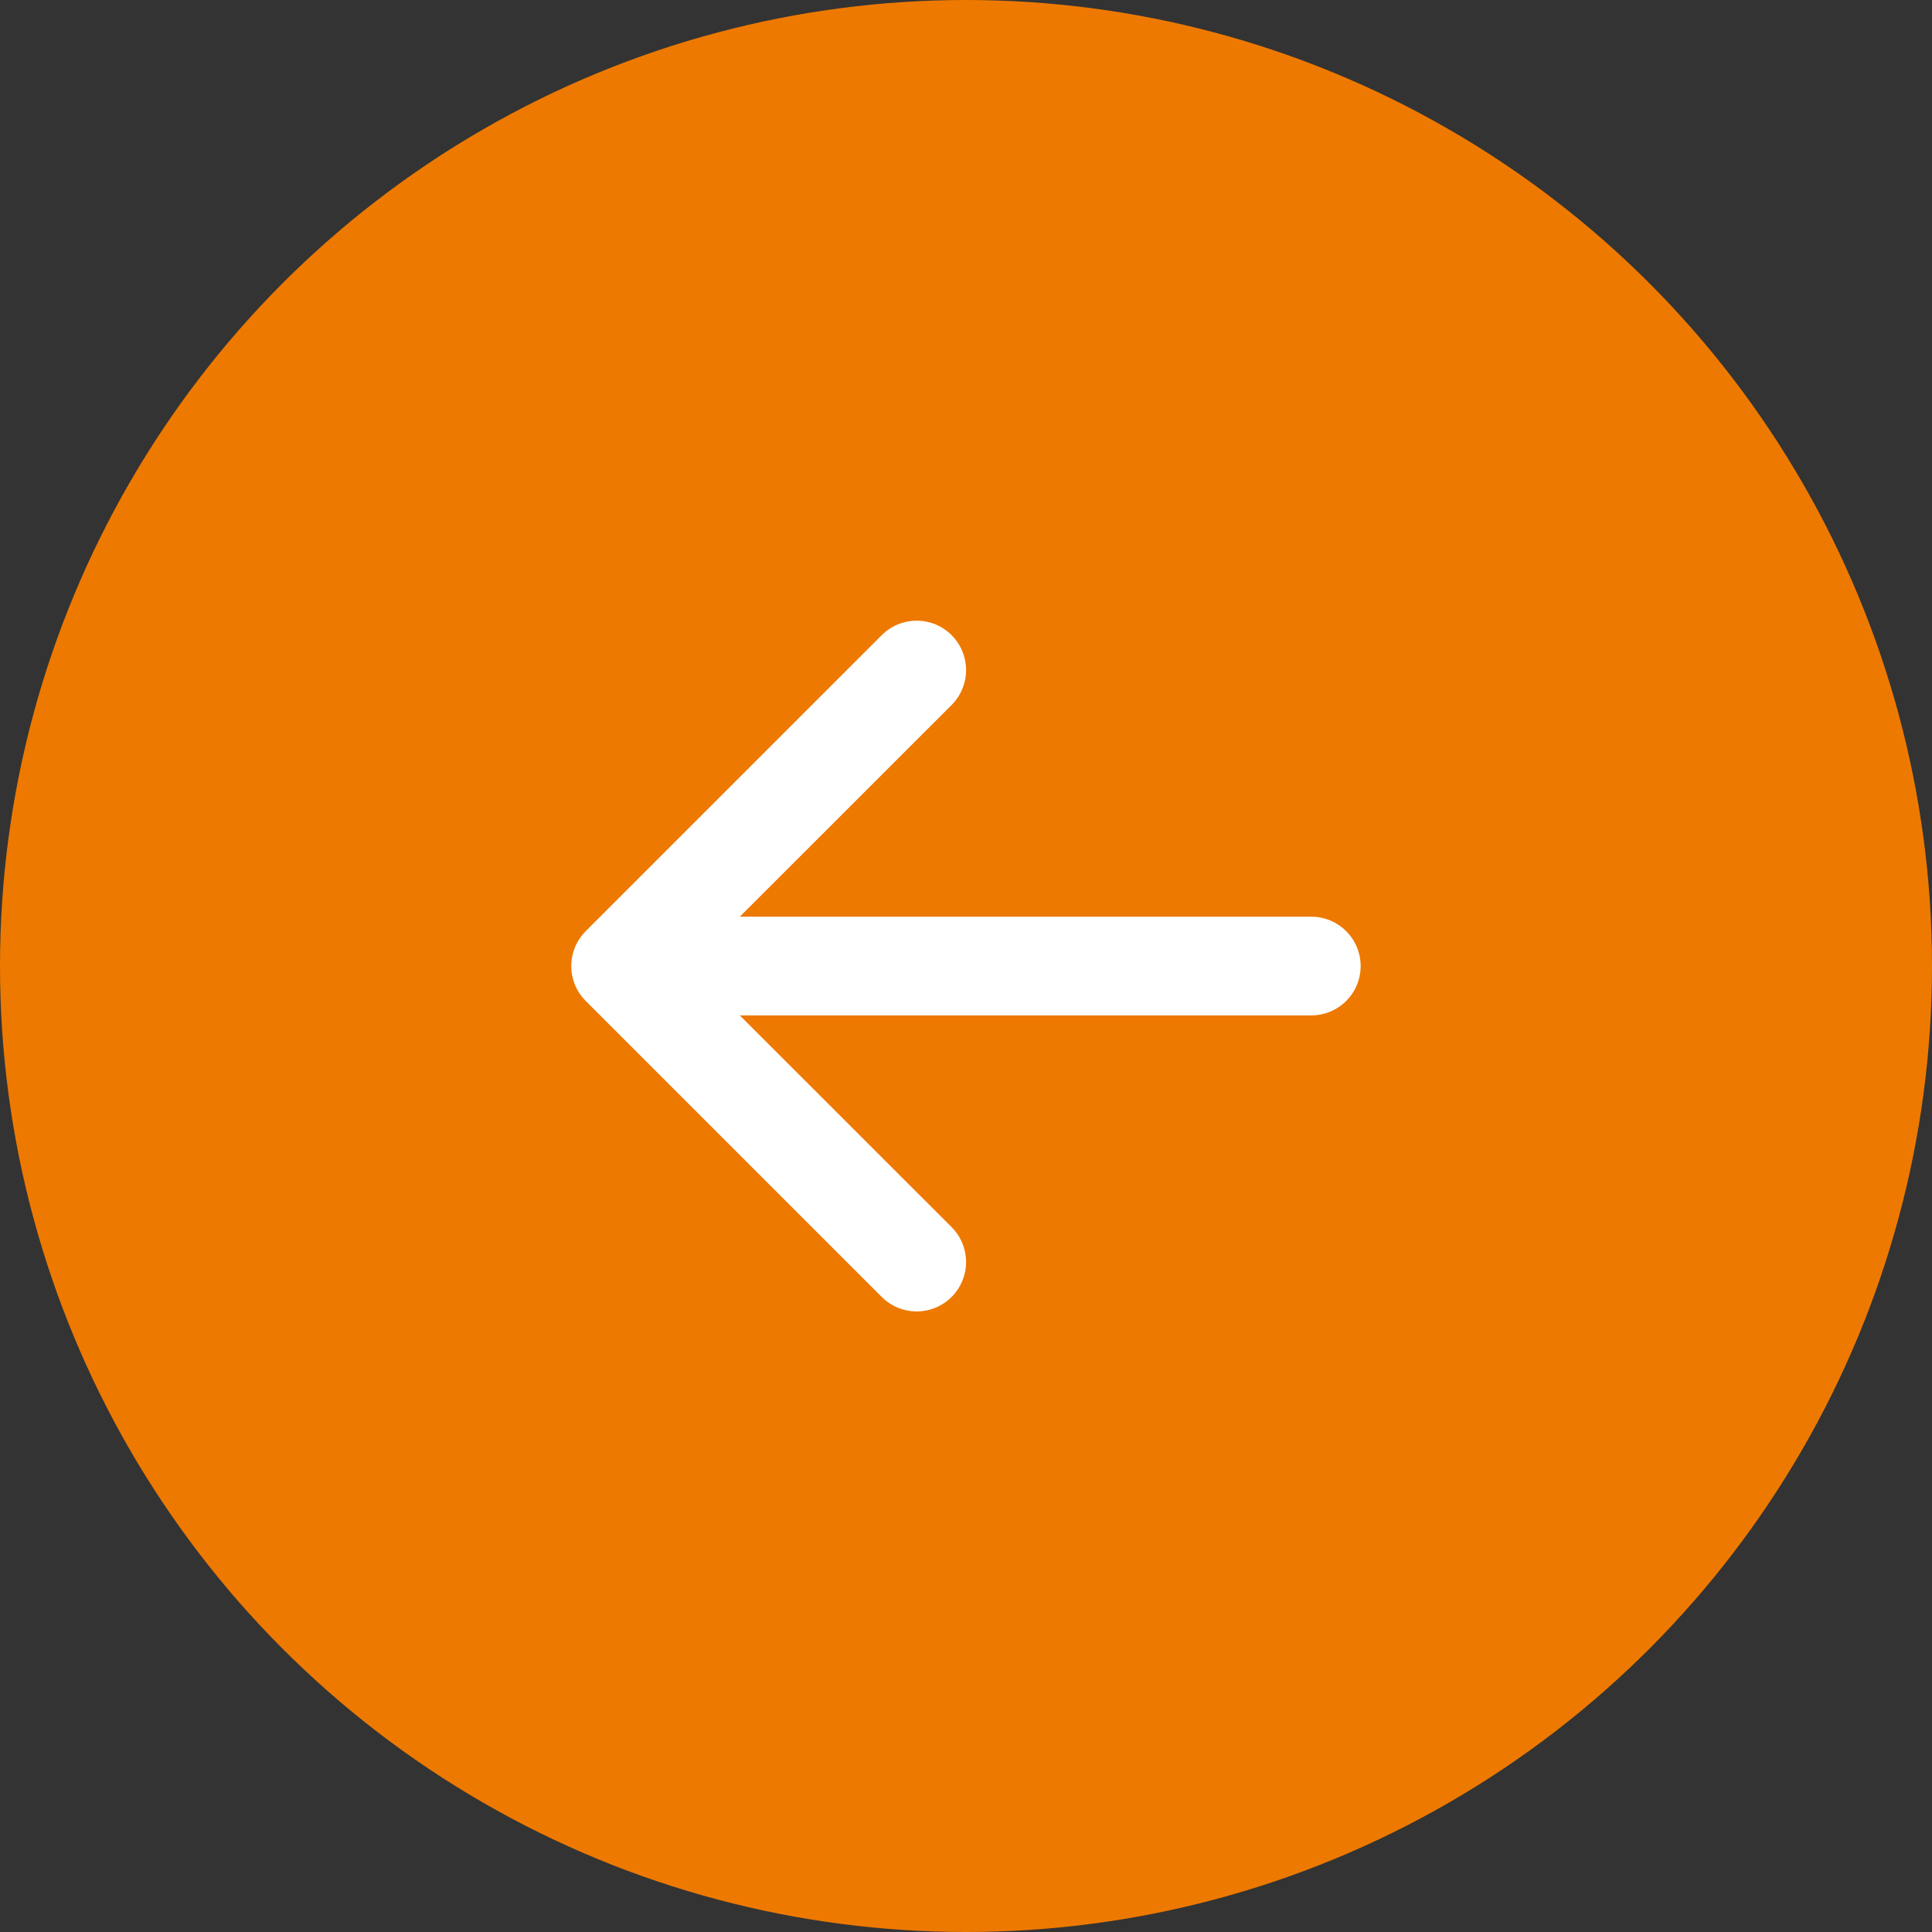
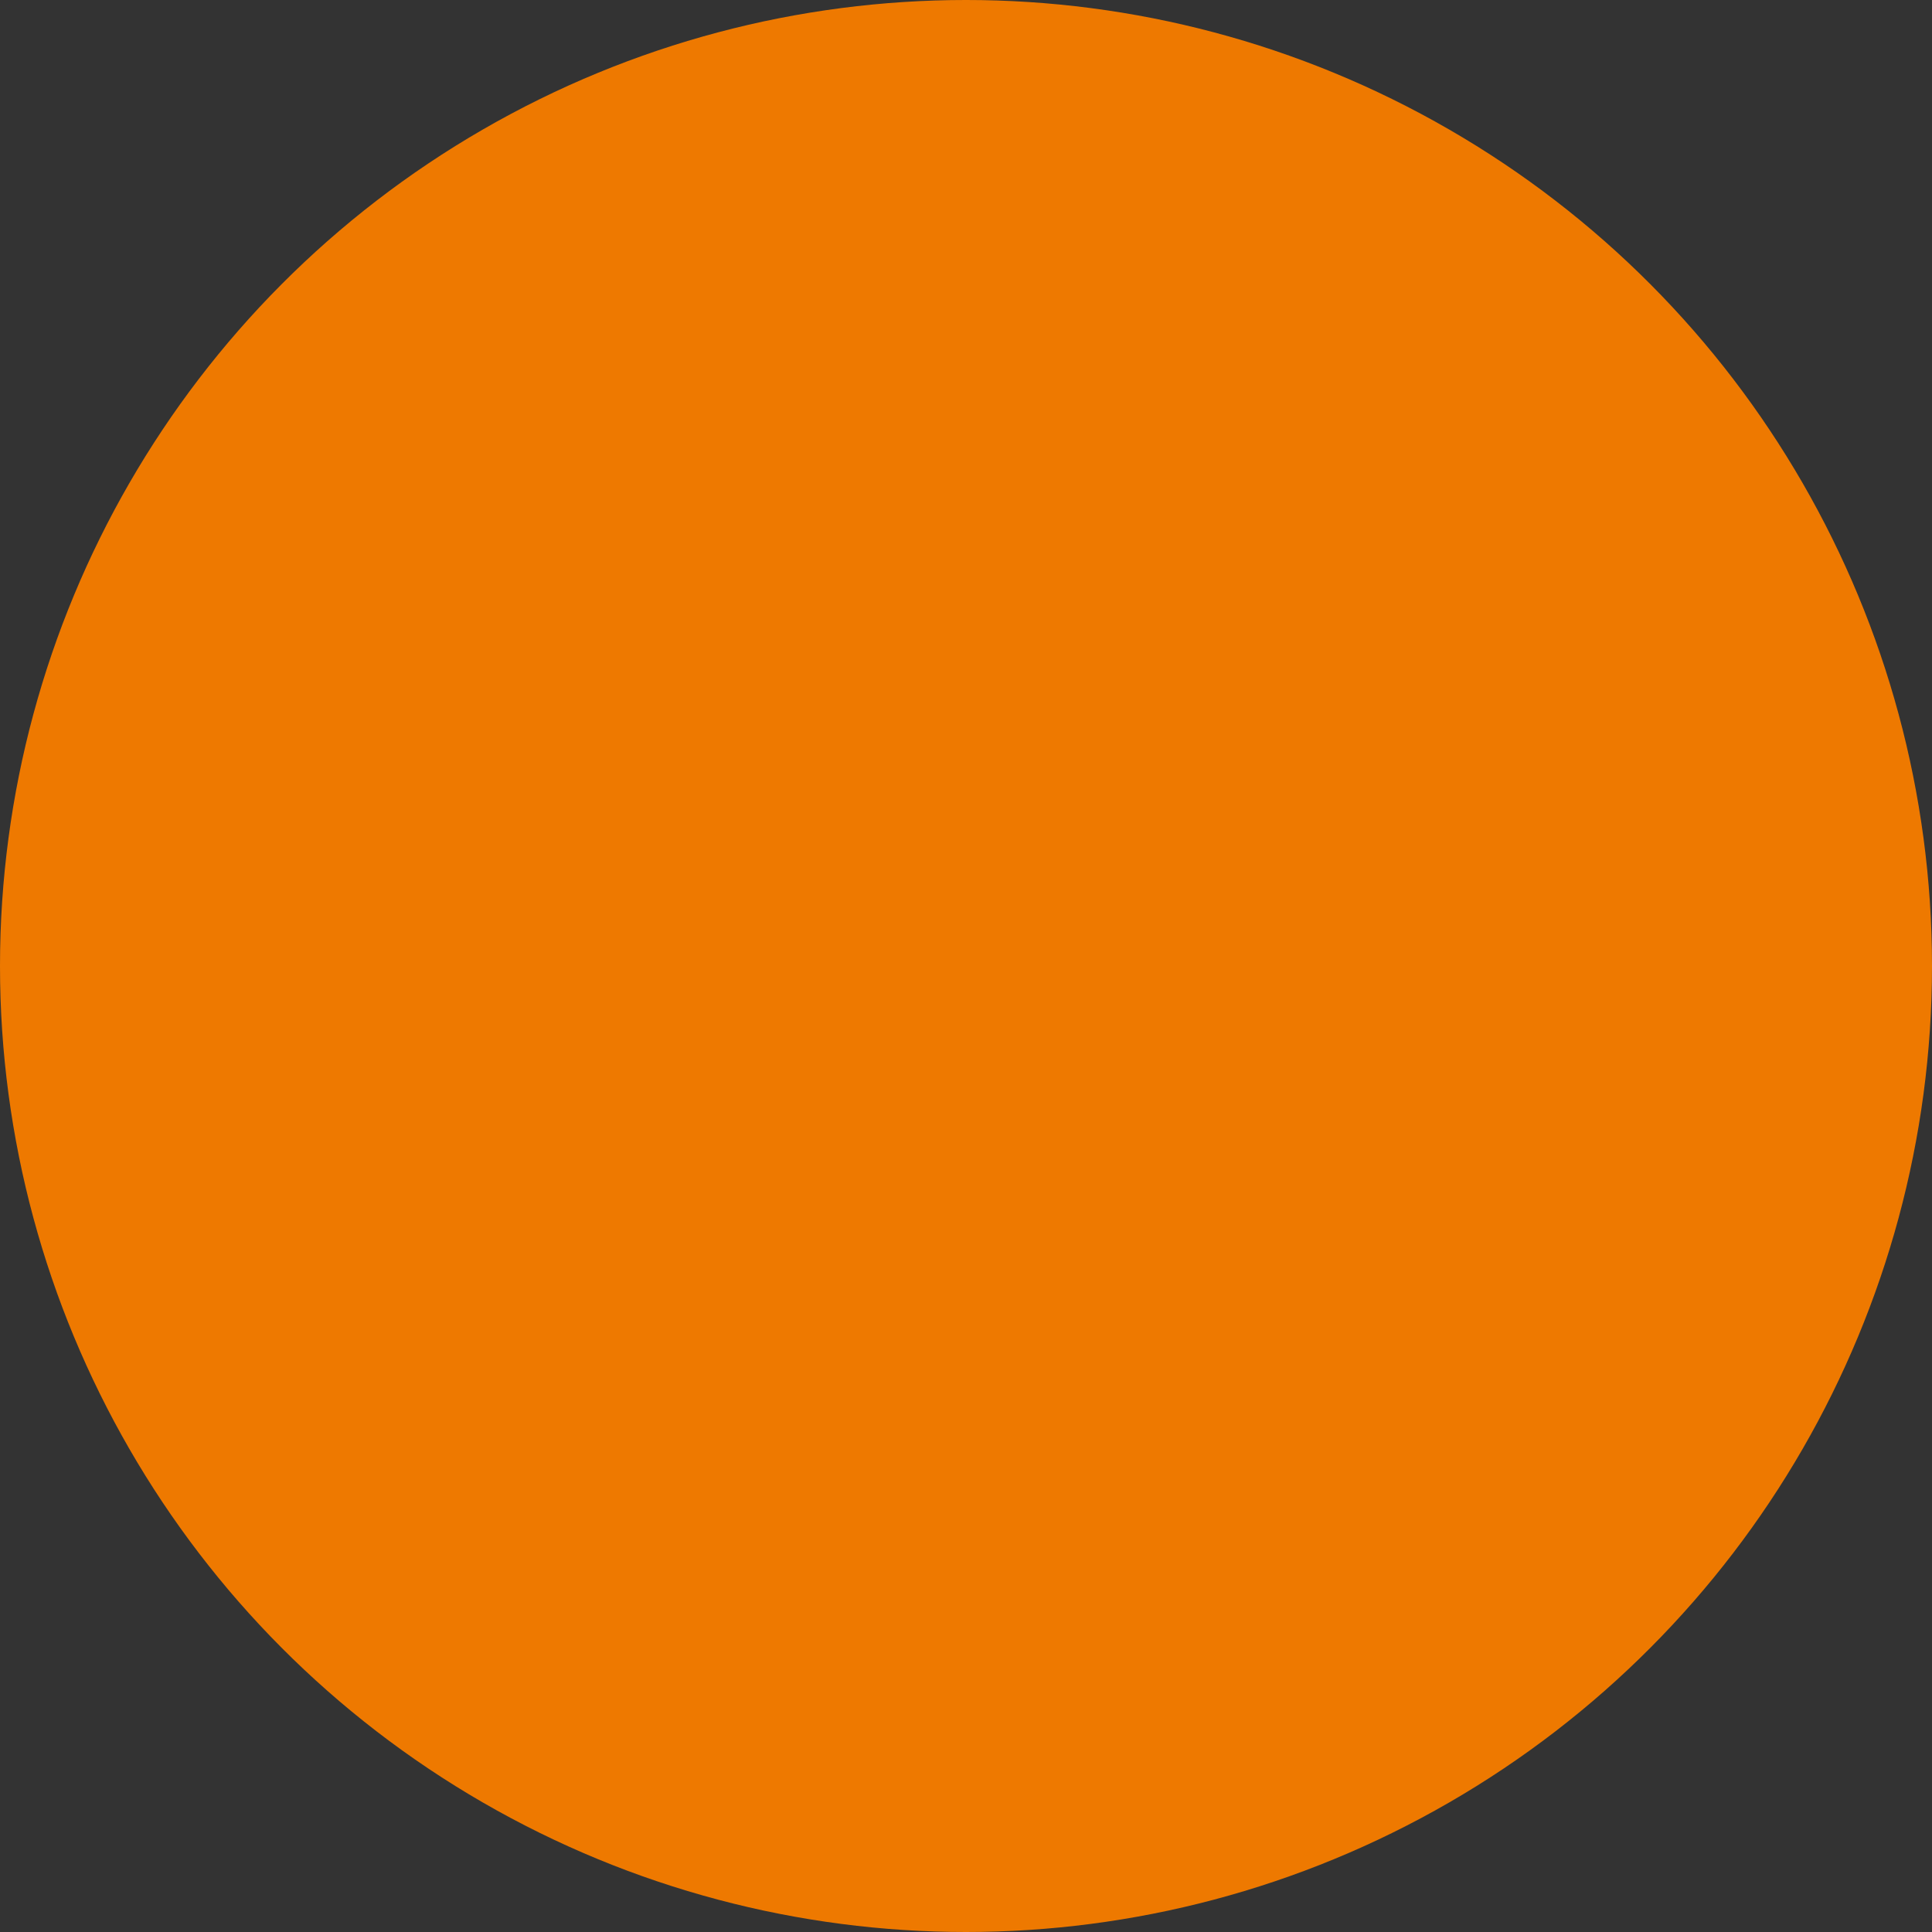
<svg xmlns="http://www.w3.org/2000/svg" width="50" height="50" viewBox="0 0 94 94" fill="none">
  <rect x="0" y="0" width="94" height="94" fill="#333333" stroke="none" />
  <circle r="47" transform="matrix(-1 0 0 1 47 47)" fill="#EE7900" />
-   <path fill-rule="evenodd" clip-rule="evenodd" d="M66.201 47.003C66.201 46.366 65.948 45.756 65.498 45.306C65.048 44.855 64.438 44.602 63.801 44.602H35.993L46.299 34.301C46.75 33.85 47.003 33.239 47.003 32.602C47.003 31.965 46.75 31.353 46.299 30.903C45.849 30.452 45.237 30.199 44.6 30.199C43.963 30.199 43.352 30.452 42.901 30.903L28.5 45.303C28.277 45.526 28.099 45.791 27.978 46.083C27.857 46.374 27.795 46.687 27.795 47.003C27.795 47.318 27.857 47.631 27.978 47.922C28.099 48.214 28.277 48.479 28.5 48.702L42.901 63.103C43.352 63.553 43.963 63.806 44.6 63.806C45.237 63.806 45.849 63.553 46.299 63.103C46.75 62.652 47.003 62.041 47.003 61.403C47.003 60.766 46.75 60.155 46.299 59.704L35.993 49.403H63.801C64.438 49.403 65.048 49.15 65.498 48.7C65.948 48.25 66.201 47.639 66.201 47.003Z" fill="white" />
</svg>